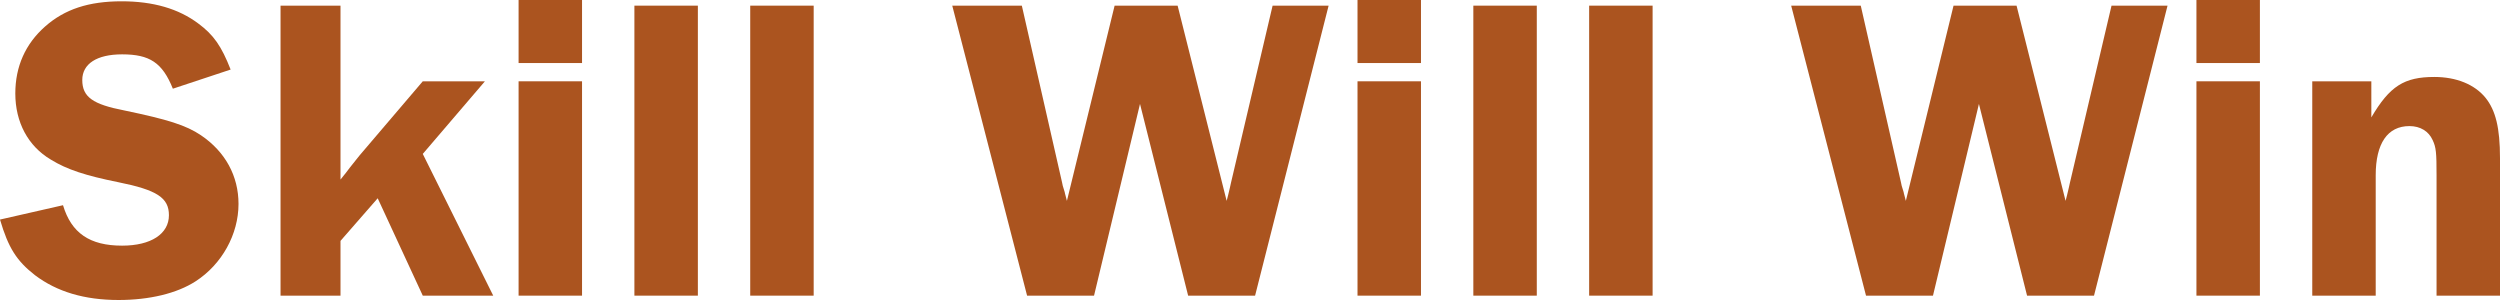
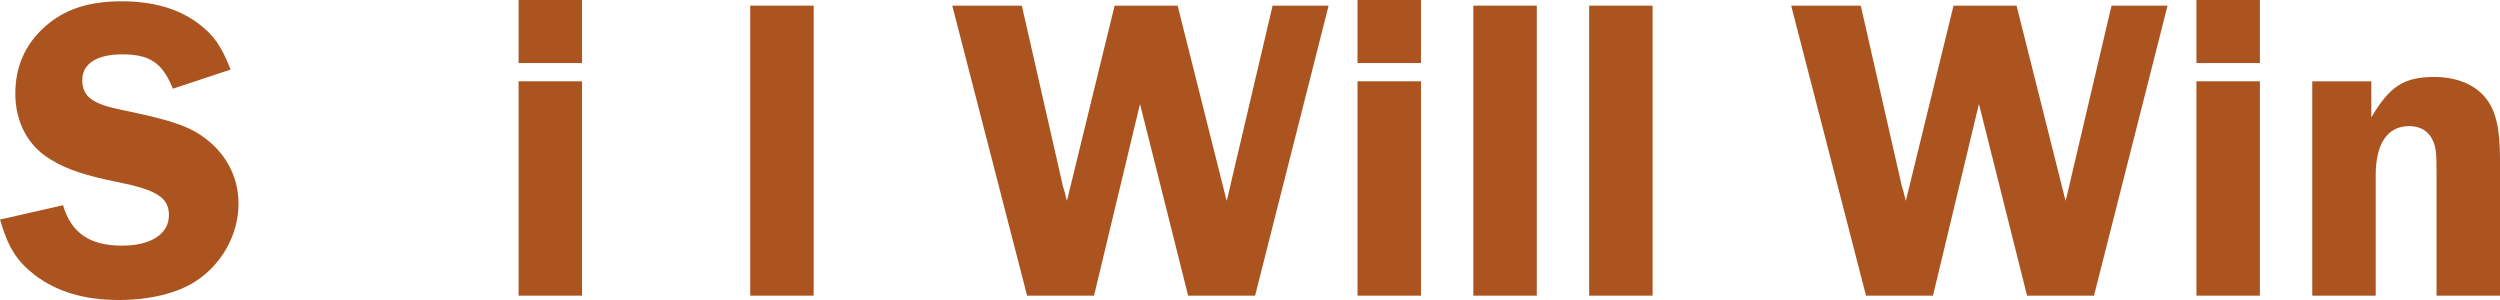
<svg xmlns="http://www.w3.org/2000/svg" width="200" height="24" viewBox="0 0 200 24" fill="none">
  <path d="M200 23.652H194.924V14.017C194.924 12.209 194.889 11.791 194.608 11.2C194.293 10.504 193.628 10.087 192.753 10.087C191.002 10.087 190.057 11.478 190.057 14.017V23.652H184.981V6.504H189.707V9.391C191.178 6.887 192.333 6.157 194.749 6.157C196.499 6.157 197.969 6.748 198.845 7.826C199.65 8.835 200 10.226 200 12.661V23.652Z" fill="#AB541F" />
  <path d="M180.792 6.504V23.652H175.715V6.504H180.792ZM180.792 0V5.043H175.715V0H180.792Z" fill="#AB541F" />
  <path d="M173.403 0.452L167.521 23.652H162.165L158.314 8.313C158.174 8.904 158.139 9.078 157.999 9.635L154.638 23.652H149.281L143.294 0.452H148.861L152.082 14.609C152.082 14.678 152.152 14.957 152.292 15.374C152.292 15.444 152.397 15.757 152.467 16.07L156.283 0.452H161.325L165.246 16.07C165.351 15.722 165.386 15.478 165.421 15.374C165.491 15.13 165.526 14.887 165.596 14.609L168.922 0.452H173.403Z" fill="#AB541F" />
  <path d="M127.132 23.652V0.452H132.208V23.652H127.132Z" fill="#AB541F" />
  <path d="M117.867 23.652V0.452H122.943V23.652H117.867Z" fill="#AB541F" />
  <path d="M113.678 6.504V23.652H108.601V6.504H113.678ZM113.678 0V5.043H108.601V0H113.678Z" fill="#AB541F" />
  <path d="M106.289 0.452L100.407 23.652H95.051L91.2 8.313C91.059 8.904 91.025 9.078 90.884 9.635L87.523 23.652H82.167L76.18 0.452H81.747L84.968 14.609C84.968 14.678 85.038 14.957 85.178 15.374C85.178 15.444 85.283 15.757 85.353 16.07L89.169 0.452H94.21L98.132 16.07C98.237 15.722 98.272 15.478 98.307 15.374C98.377 15.13 98.412 14.887 98.482 14.609L101.808 0.452H106.289Z" fill="#AB541F" />
  <path d="M60.018 23.652V0.452H65.094V23.652H60.018Z" fill="#AB541F" />
-   <path d="M50.752 23.652V0.452H55.829V23.652H50.752Z" fill="#AB541F" />
  <path d="M46.563 6.504V23.652H41.487V6.504H46.563ZM46.563 0V5.043H41.487V0H46.563Z" fill="#AB541F" />
-   <path d="M33.822 12.313L39.458 23.652H33.822L30.216 15.861L27.24 19.27V23.652H22.443V0.452H27.24V14.365C27.59 13.948 27.87 13.565 27.975 13.426C28.43 12.87 28.71 12.487 28.78 12.417L33.822 6.504H38.793L33.822 12.313Z" fill="#AB541F" />
  <path d="M18.45 5.565L13.829 7.096C12.989 5.009 11.973 4.348 9.768 4.348C7.737 4.348 6.582 5.113 6.582 6.4C6.582 7.757 7.422 8.348 9.943 8.835C13.444 9.565 14.879 10.017 16.07 10.817C18.03 12.139 19.081 14.087 19.081 16.313C19.081 18.748 17.75 21.148 15.649 22.504C14.144 23.478 11.938 24 9.488 24C6.757 24 4.551 23.339 2.801 22.017C1.33 20.87 0.665 19.826 0 17.565L5.041 16.417C5.707 18.643 7.177 19.652 9.768 19.652C12.079 19.652 13.514 18.713 13.514 17.217C13.514 15.826 12.569 15.2 9.453 14.574C6.862 14.052 5.357 13.565 4.061 12.765C2.241 11.687 1.225 9.774 1.225 7.478C1.225 5.322 2.031 3.513 3.606 2.122C5.181 0.73 7.107 0.104 9.733 0.104C12.254 0.104 14.284 0.696 15.86 1.878C17.085 2.783 17.715 3.687 18.45 5.565Z" fill="#AB541F" />
</svg>